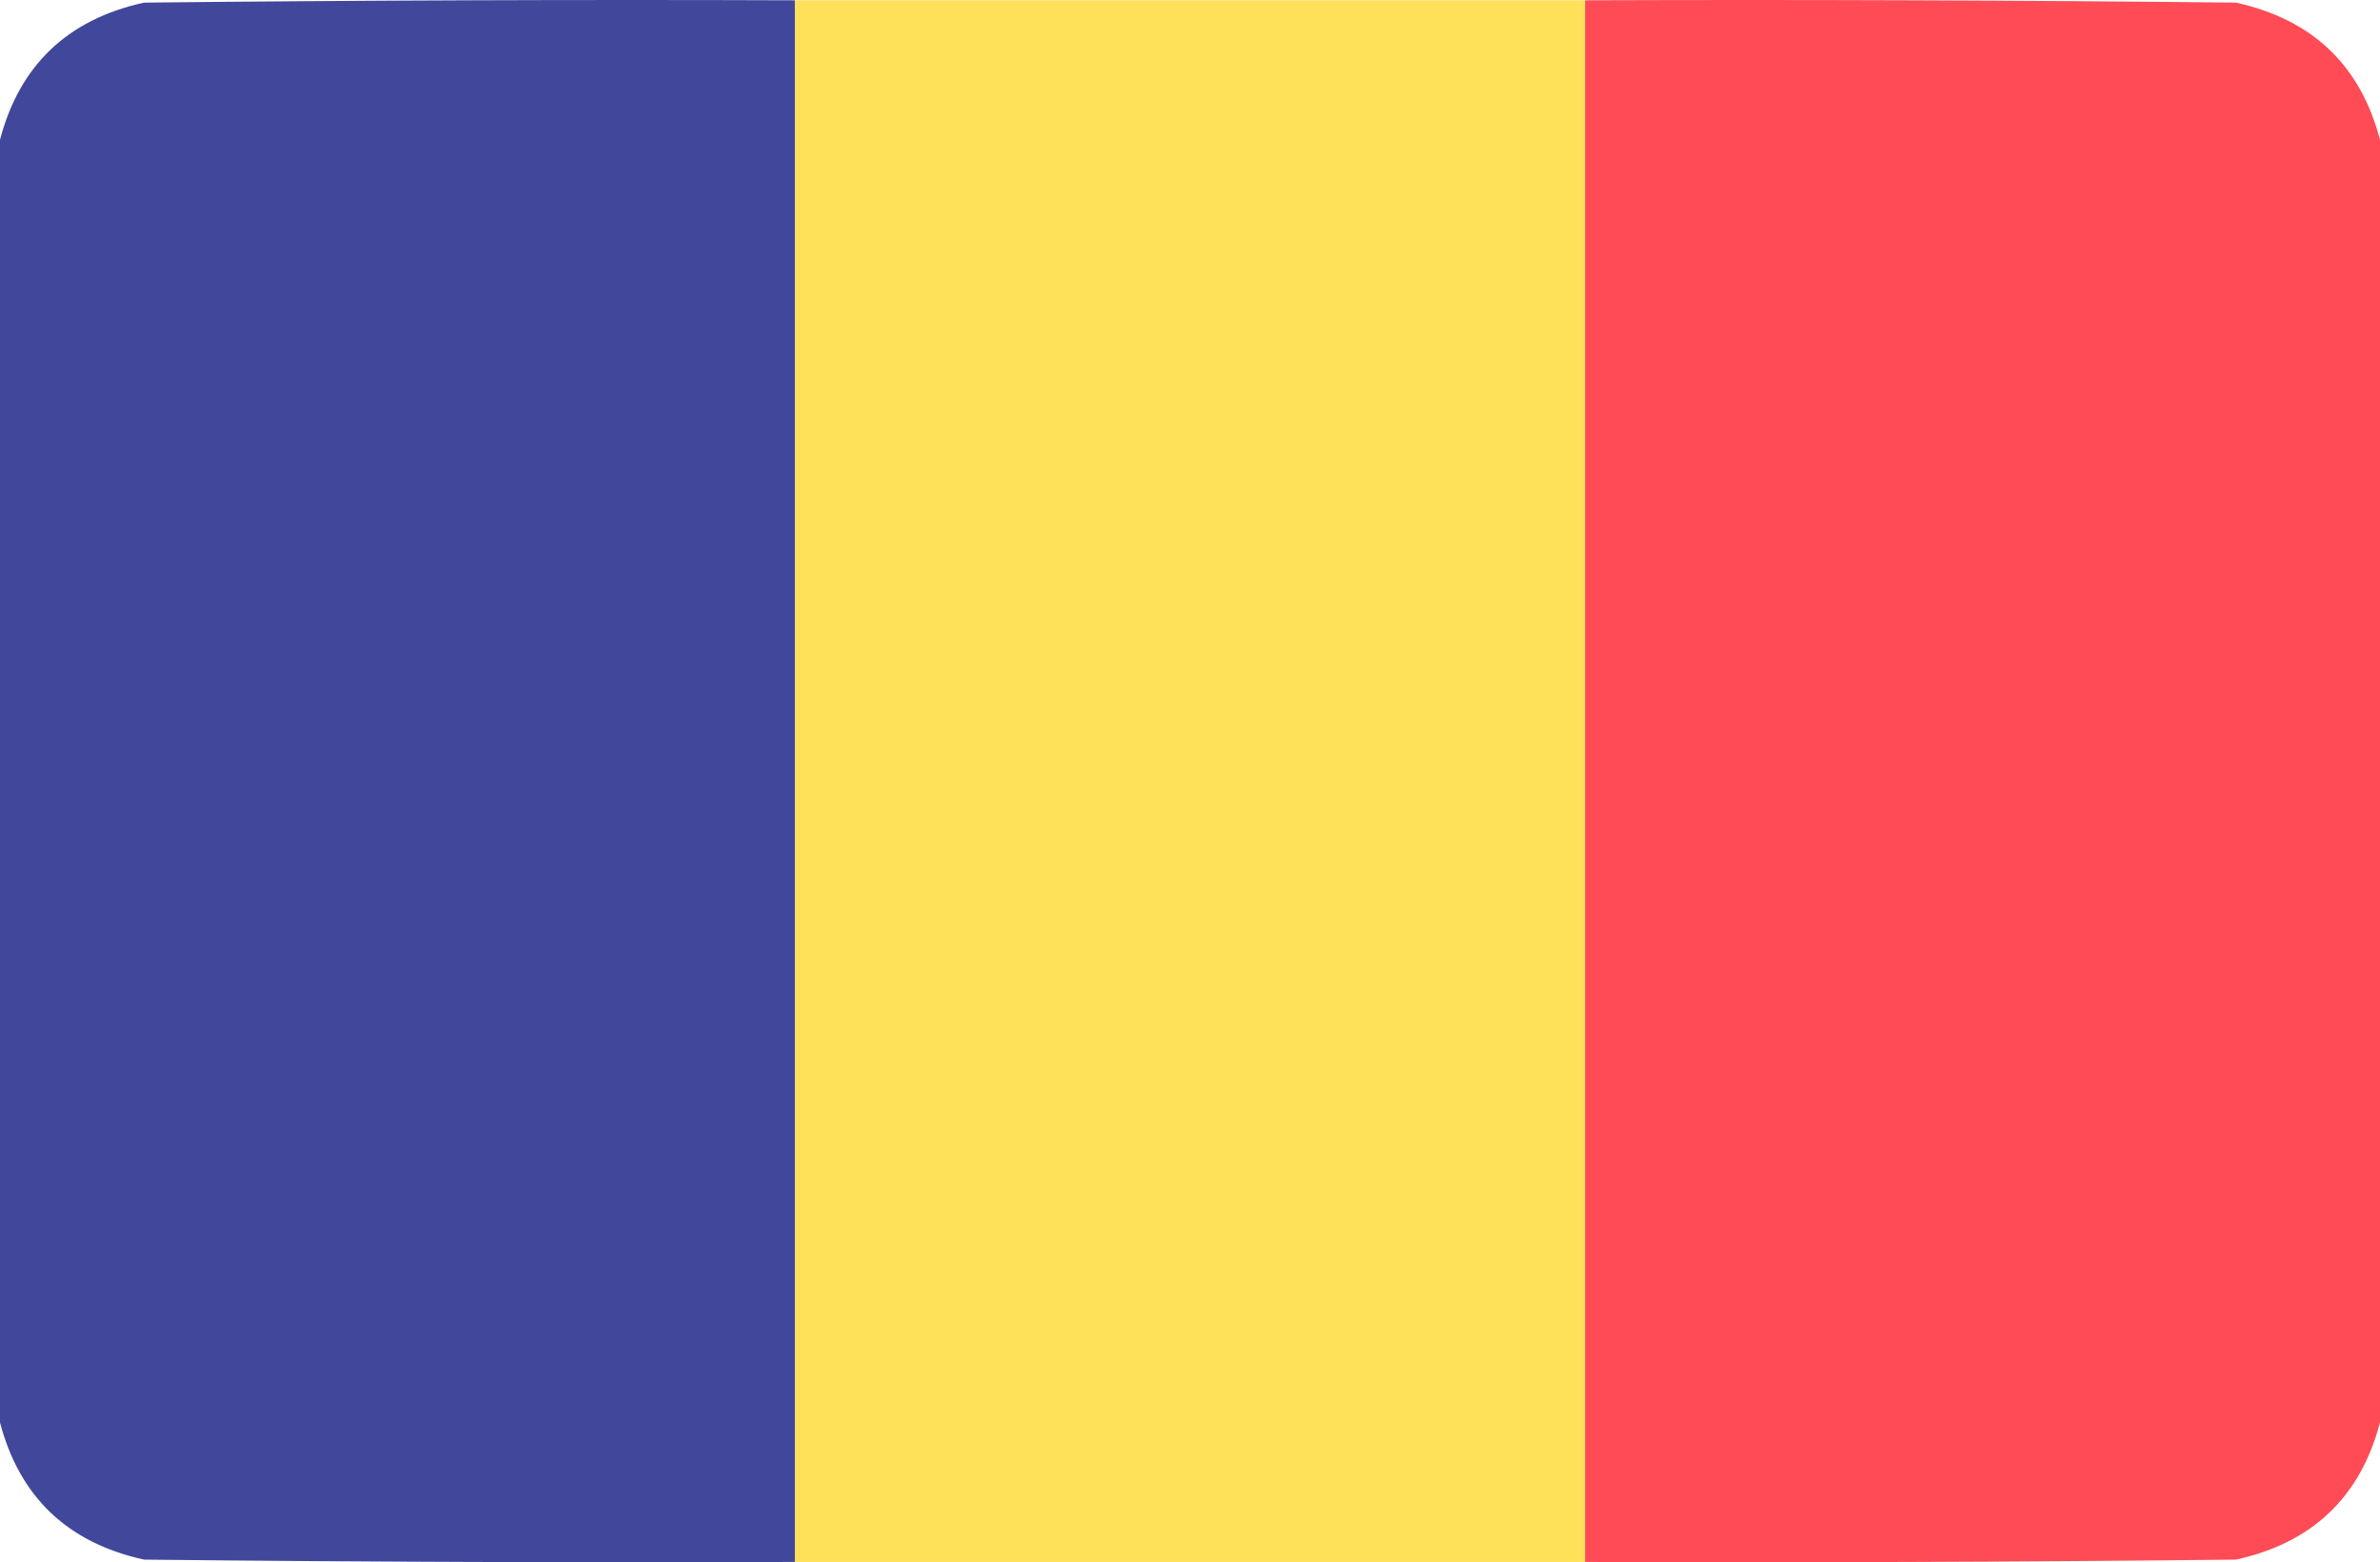
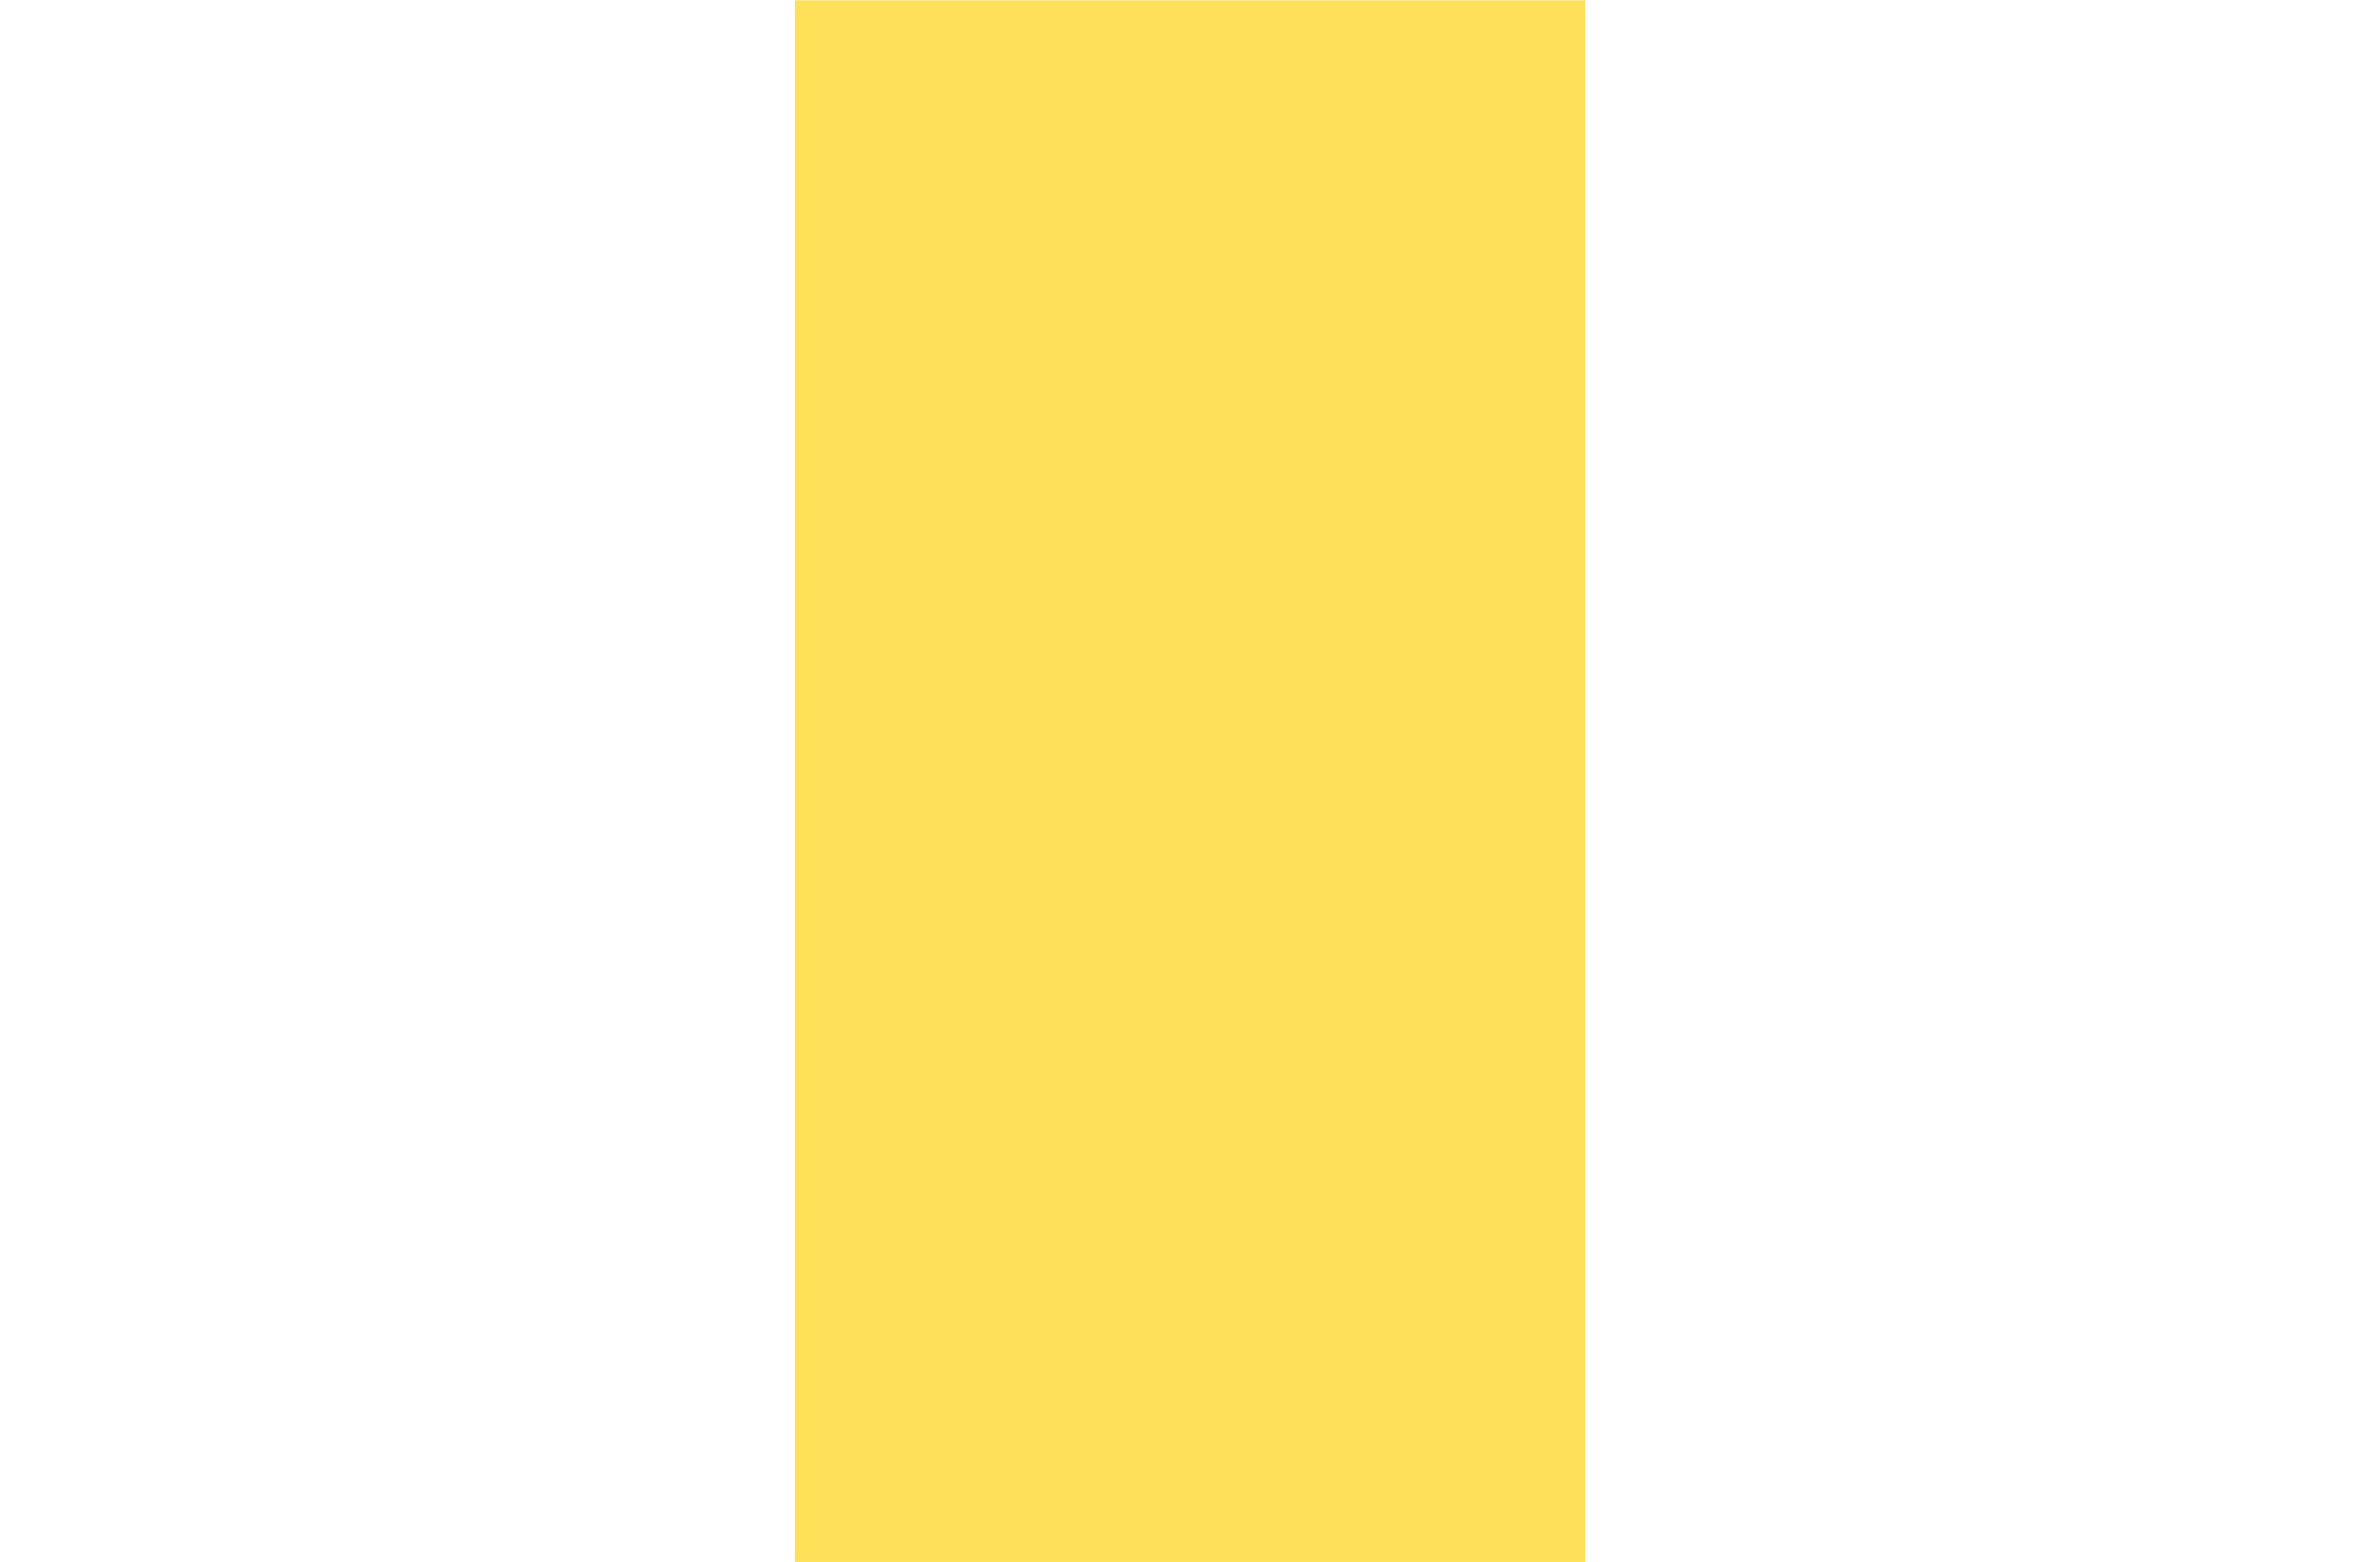
<svg xmlns="http://www.w3.org/2000/svg" id="a" viewBox="0 0 512 336.125">
  <defs>
    <style>.b{fill:#41479a;}.b,.c,.d{fill-rule:evenodd;isolation:isolate;stroke-width:0px;}.b,.d{opacity:.997;}.c{fill:#fee159;opacity:.998;}.d{fill:#ff4b55;}</style>
  </defs>
-   <path class="b" d="m171,.063v336c-46.668.167-93.335,0-140-.5-16.436-3.607-26.77-13.44-31-29.5V30.063C4.23,14.003,14.564,4.169,31,.563,77.665.063,124.332-.104,171,.063Z" />
  <path class="c" d="m171,.063h170v336h-170V.063Z" />
-   <path class="d" d="m341,.063c46.668-.167,93.335,0,140,.5,16.436,3.607,26.77,13.44,31,29.5v276c-4.23,16.06-14.564,25.893-31,29.5-46.665.5-93.332.667-140,.5V.063Z" />
</svg>